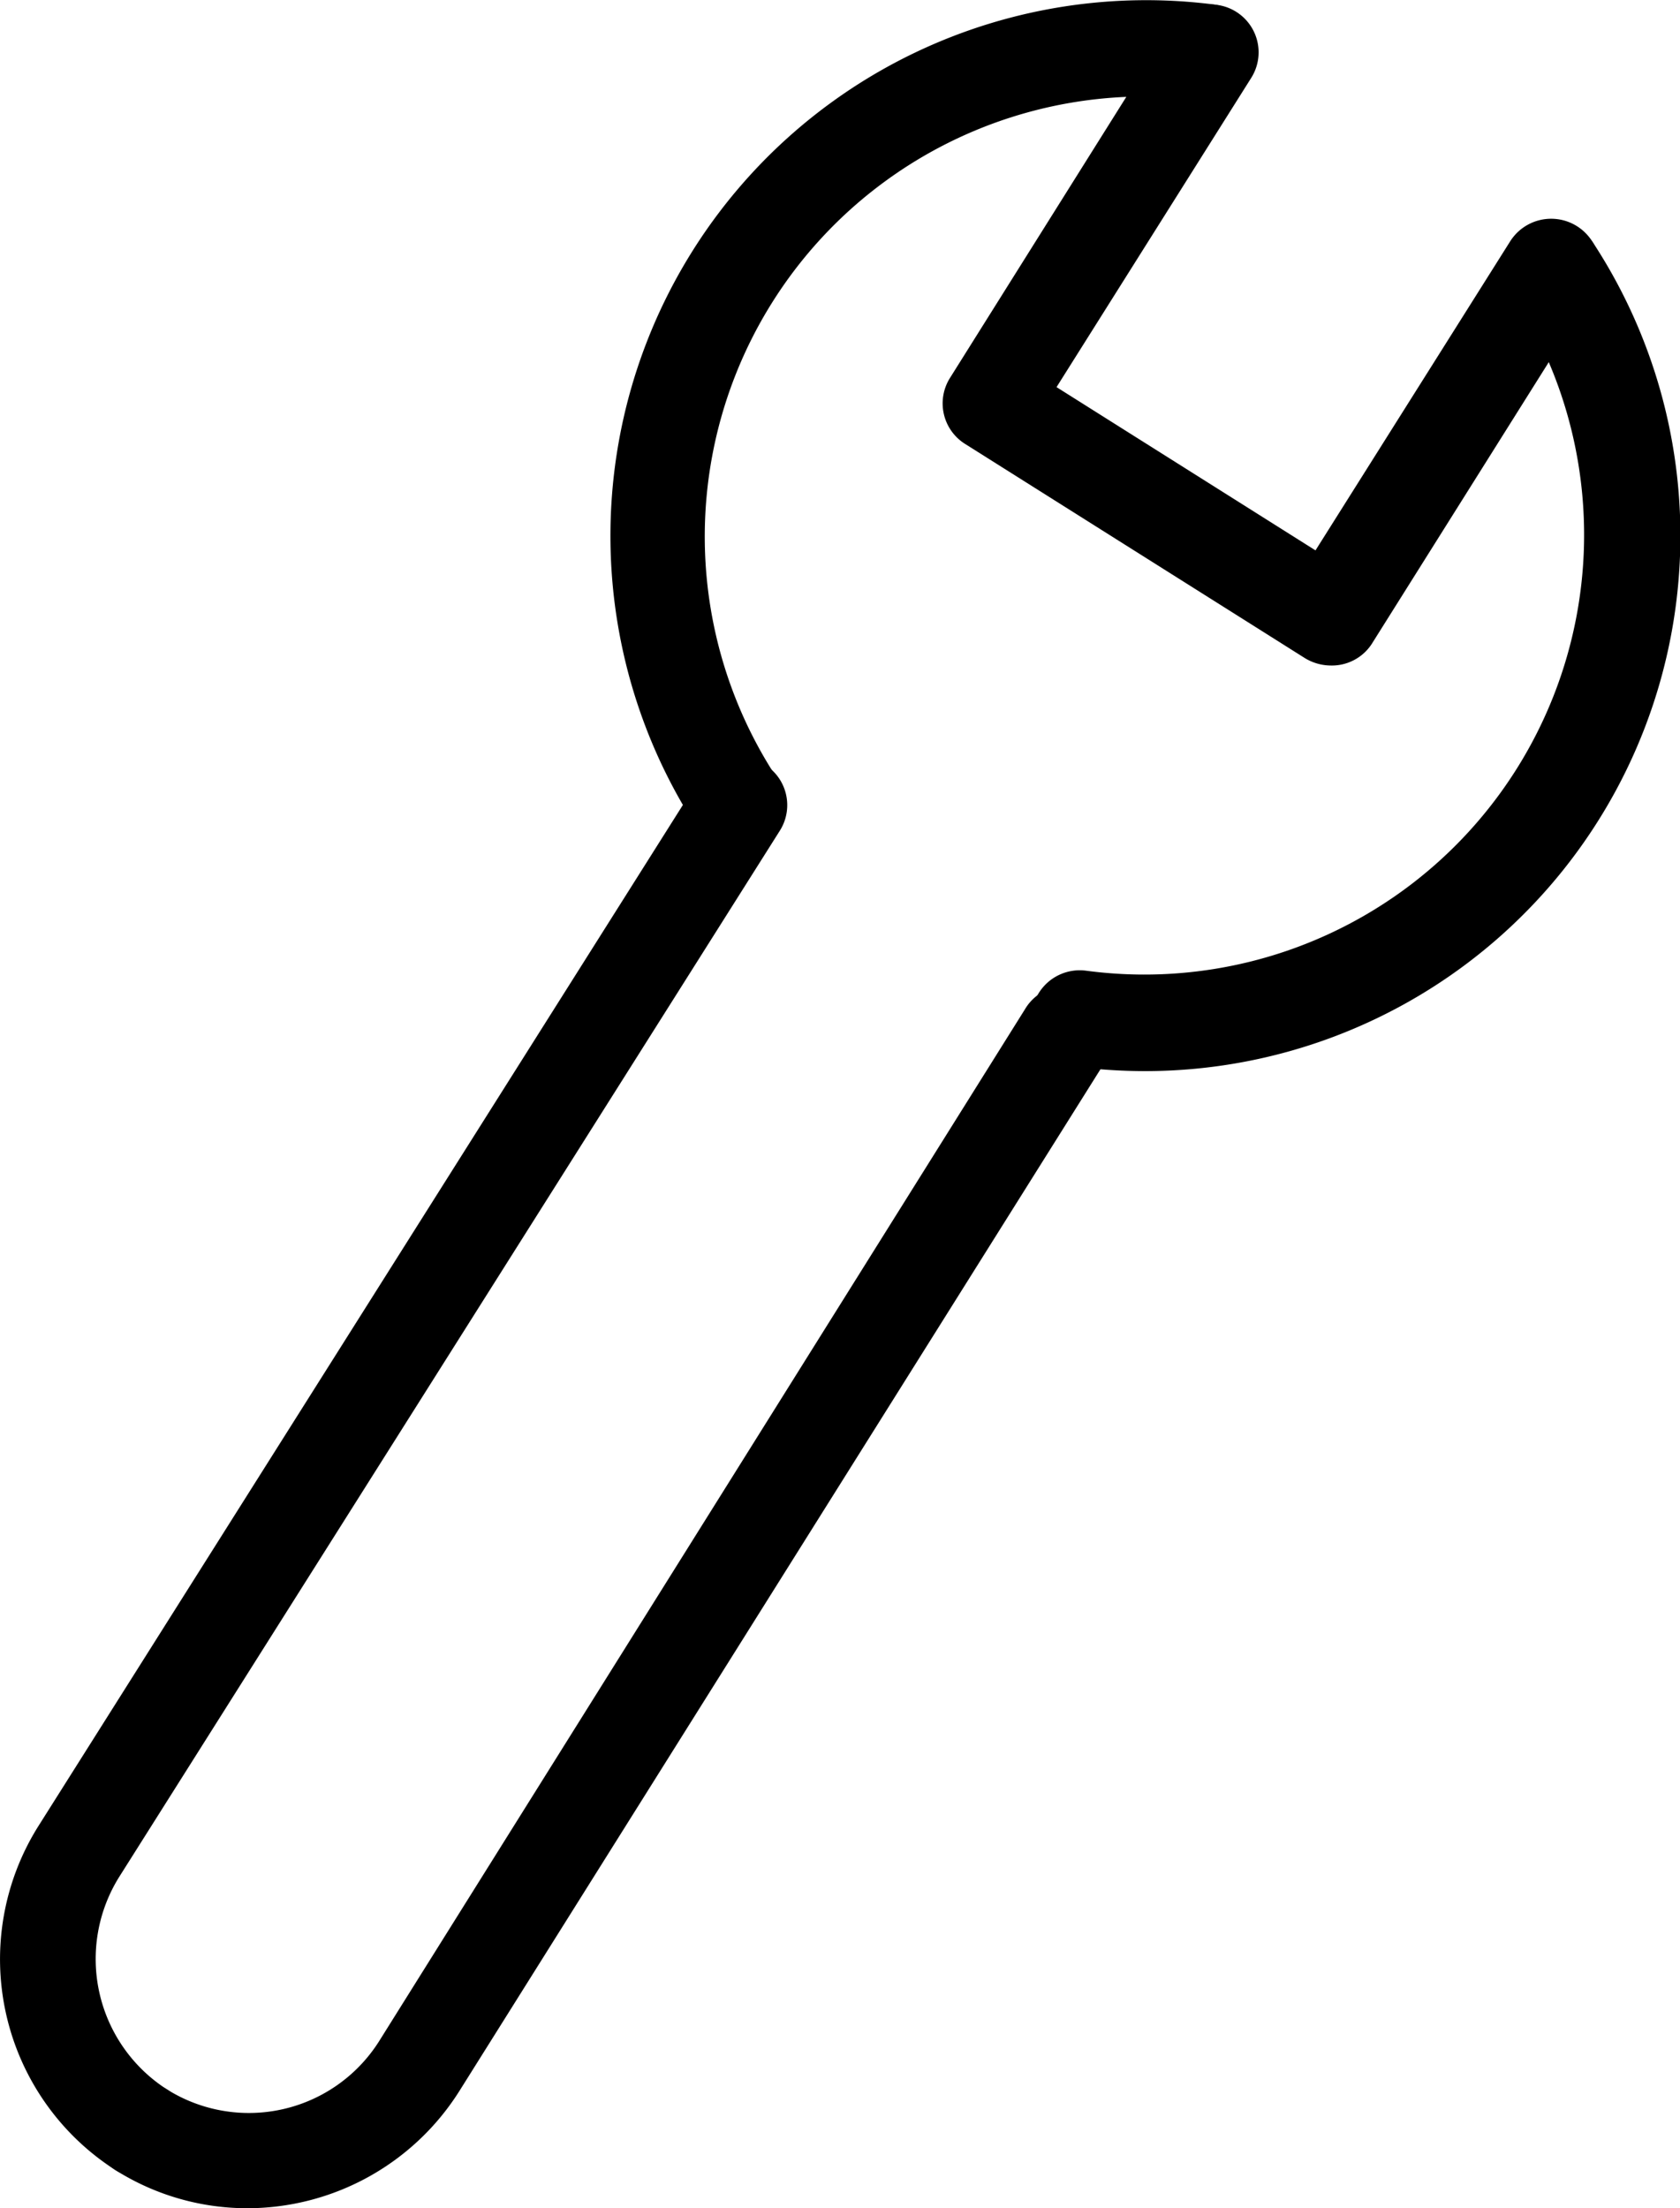
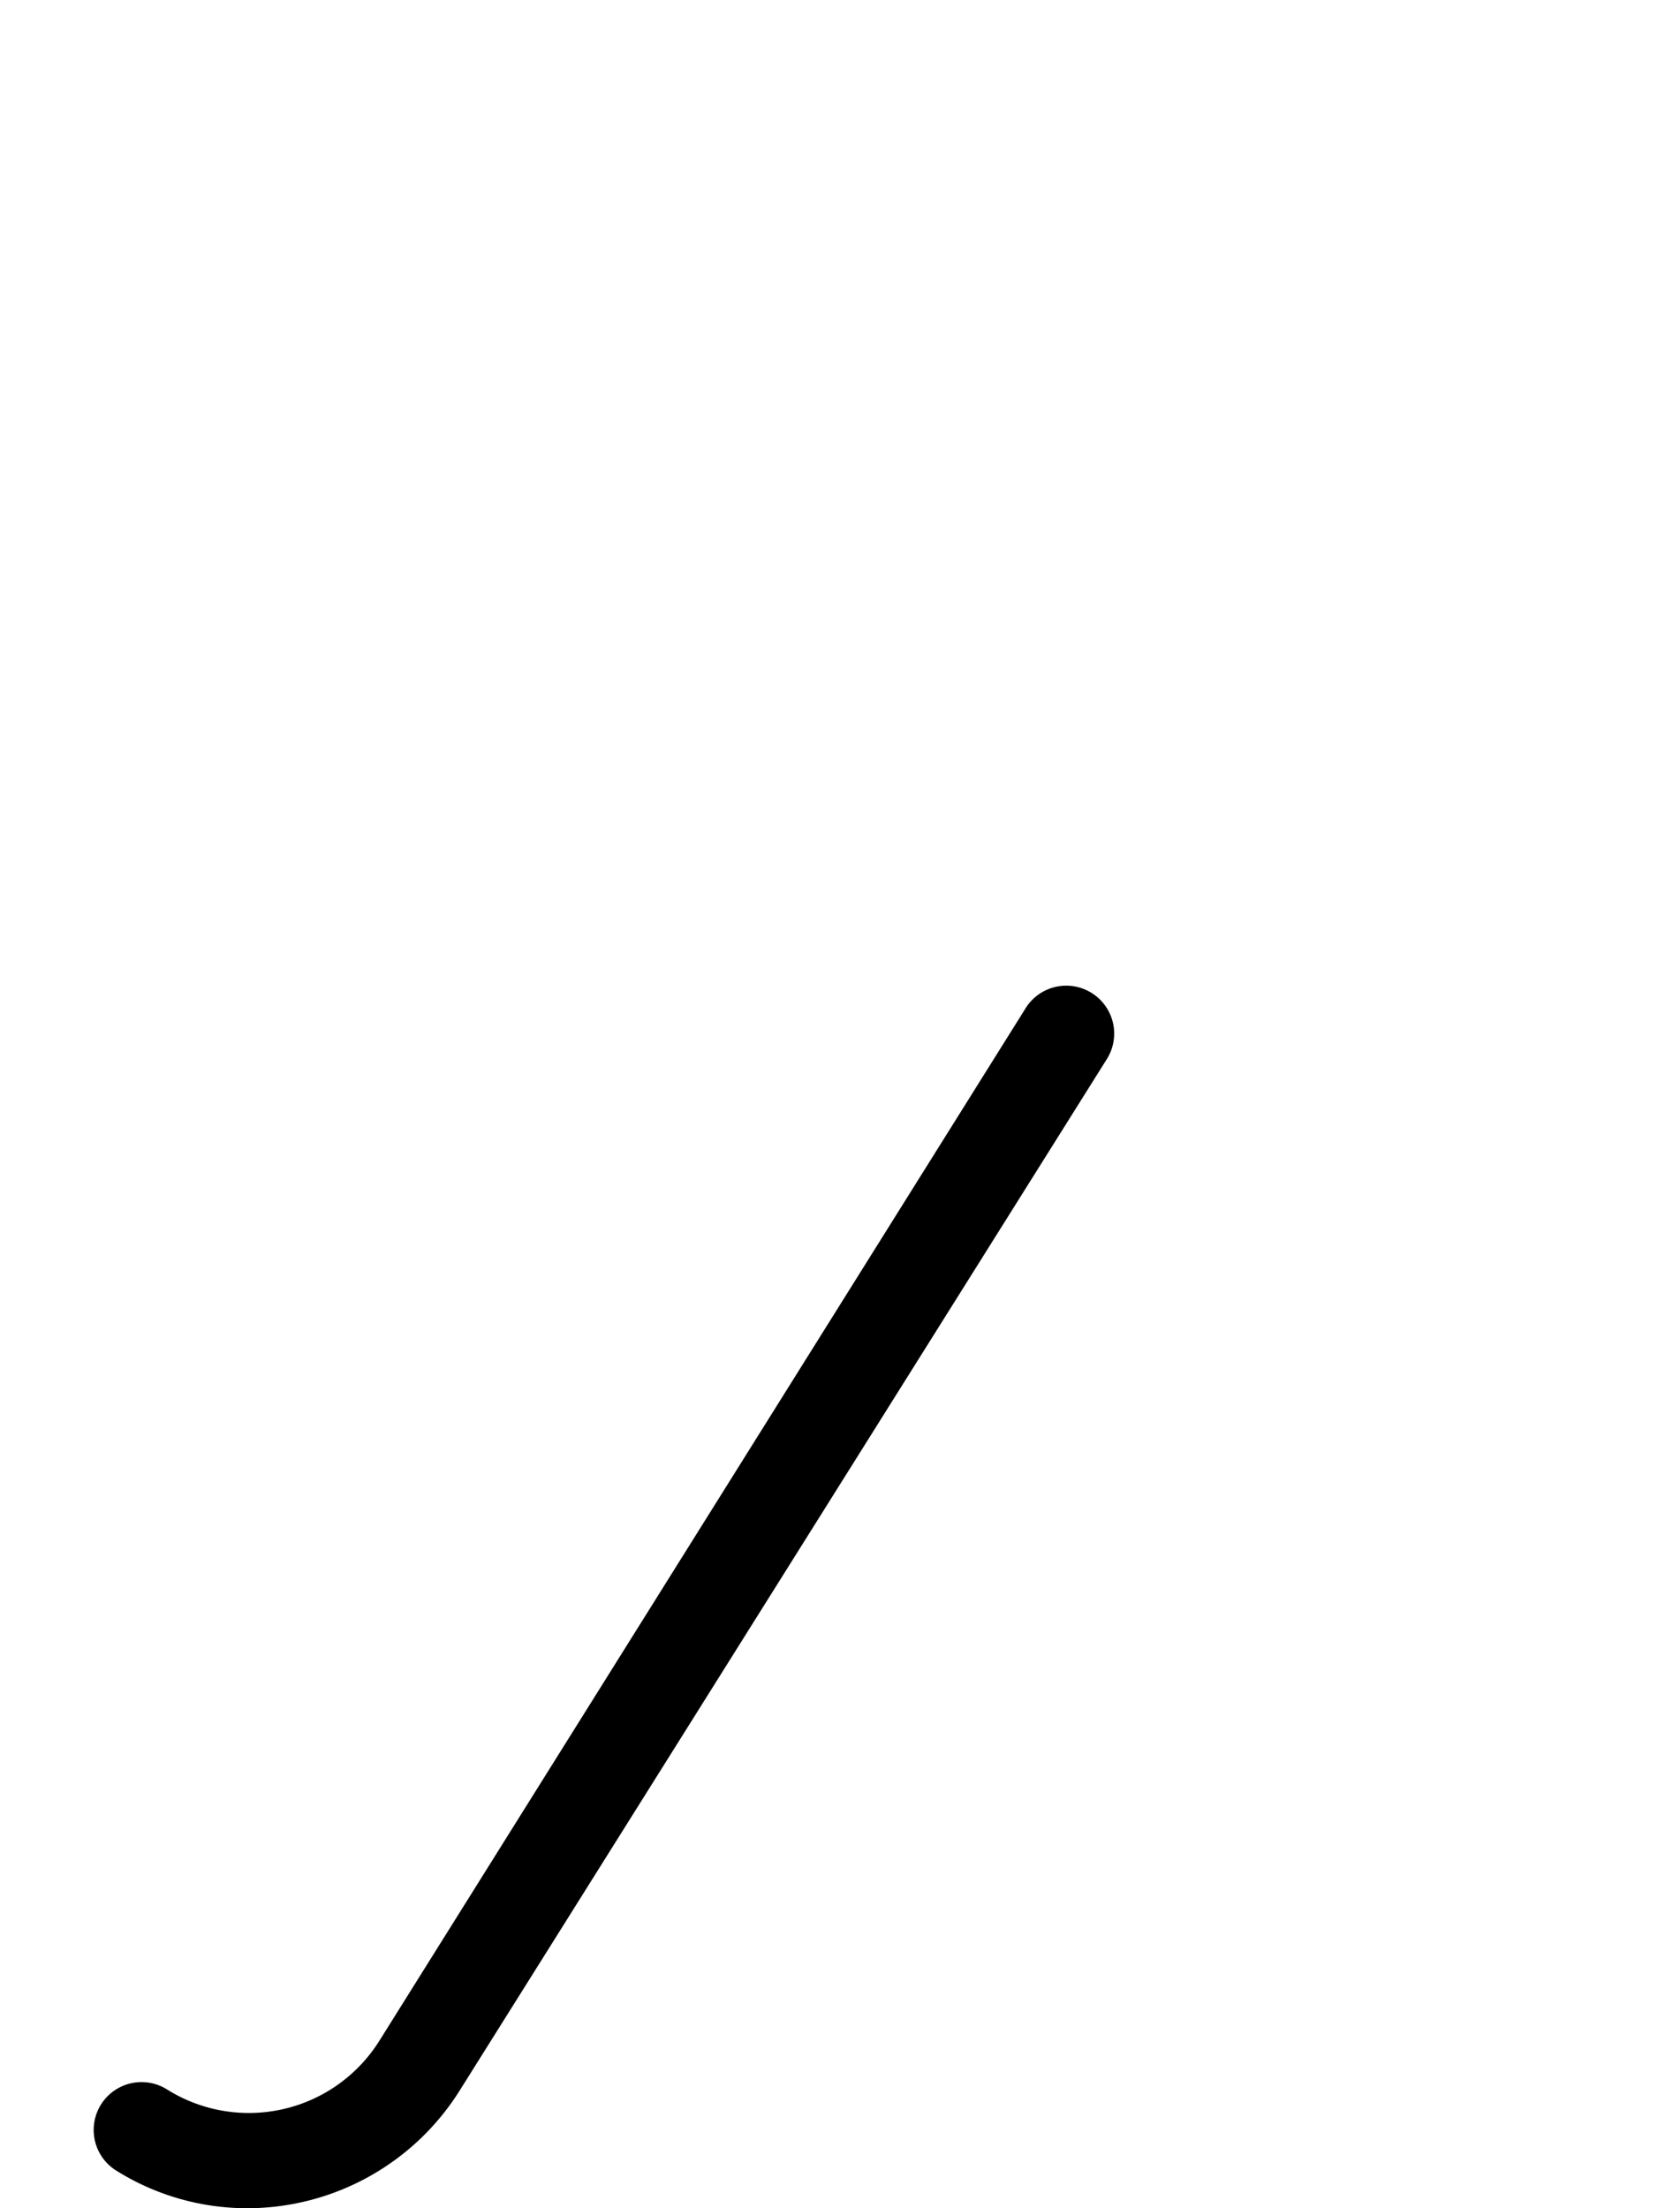
<svg xmlns="http://www.w3.org/2000/svg" viewBox="0 0 52.68 69.25">
-   <path d="M35.92 33.59a17.46 17.46 0 0 1-2.28-.15 1.514 1.514 0 0 1 .41-3A13.79 13.79 0 0 0 47.46 9.28a1.5 1.5 0 1 1 2.52-1.63 16.79 16.79 0 0 1-14.06 25.94zM23.14 26.78a1.51 1.51 0 0 1-1.22-.72A16.8 16.8 0 0 1 38.06.14a1.513 1.513 0 0 1-.39 3 13.8 13.8 0 0 0-13.28 21.3 1.51 1.51 0 0 1-.47 2.05 1.46 1.46 0 0 1-.78.29z" />
-   <path d="M41.72 20.87a1.57 1.57 0 0 1-.8-.23l-10.66-6.72a1.5 1.5 0 0 1-.47-2.07l6.9-11a1.501 1.501 0 1 1 2.54 1.6l-6.1 9.69 8.12 5.12 6.11-9.7a1.52 1.52 0 1 1 2.56 1.64l-6.91 11a1.49 1.49 0 0 1-1.29.67zM4.43 68.29a1.54 1.54 0 0 1-.8-.23 7.85 7.85 0 0 1-2.41-10.82l20.7-32.8a1.501 1.501 0 0 1 2.54 1.6L3.75 58.84a4.86 4.86 0 0 0 1.48 6.68 1.5 1.5 0 0 1 .47 2.07 1.52 1.52 0 0 1-1.27.7z" />
  <path d="M7.75 69.25a7.74 7.74 0 0 1-4.12-1.19 1.501 1.501 0 0 1 1.6-2.54 4.83 4.83 0 0 0 6.69-1.56l20.22-32.31a1.503 1.503 0 1 1 2.55 1.59L14.42 65.55a7.87 7.87 0 0 1-6.67 3.7z" />
</svg>